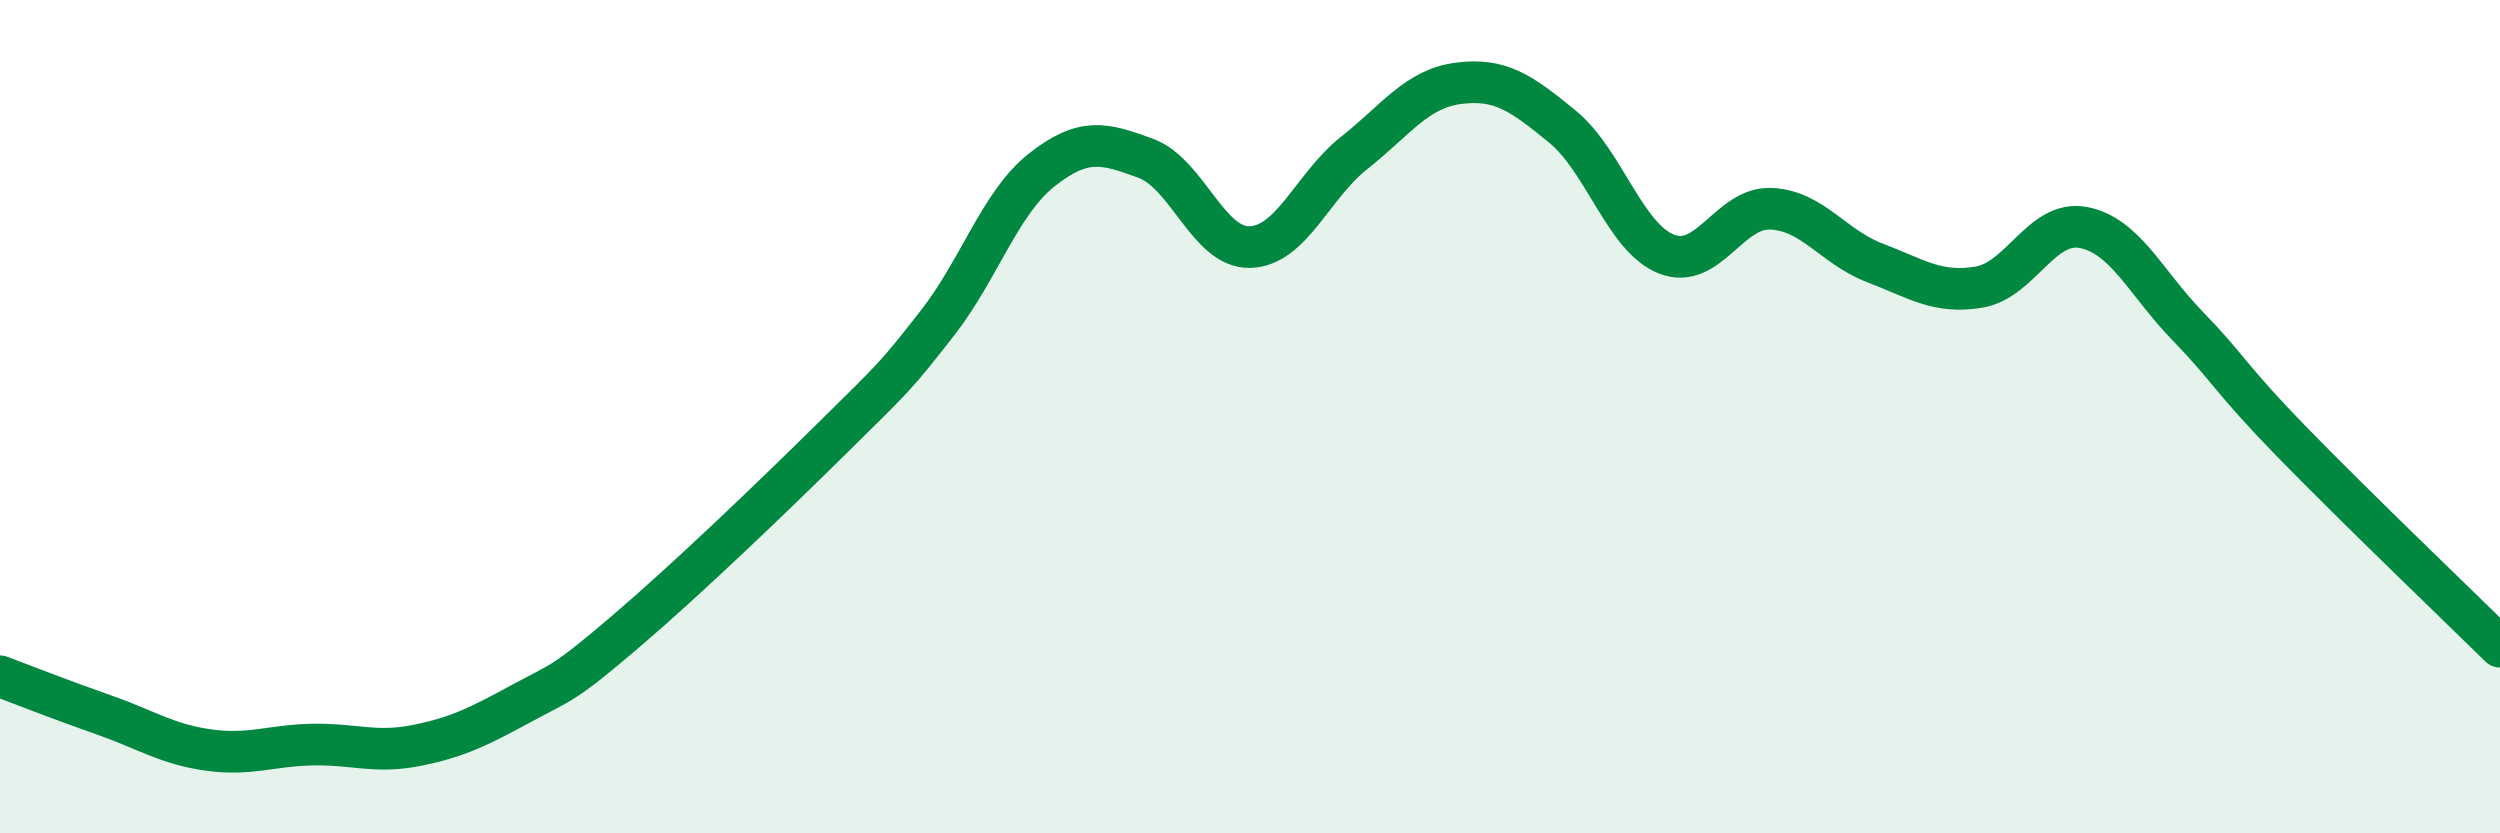
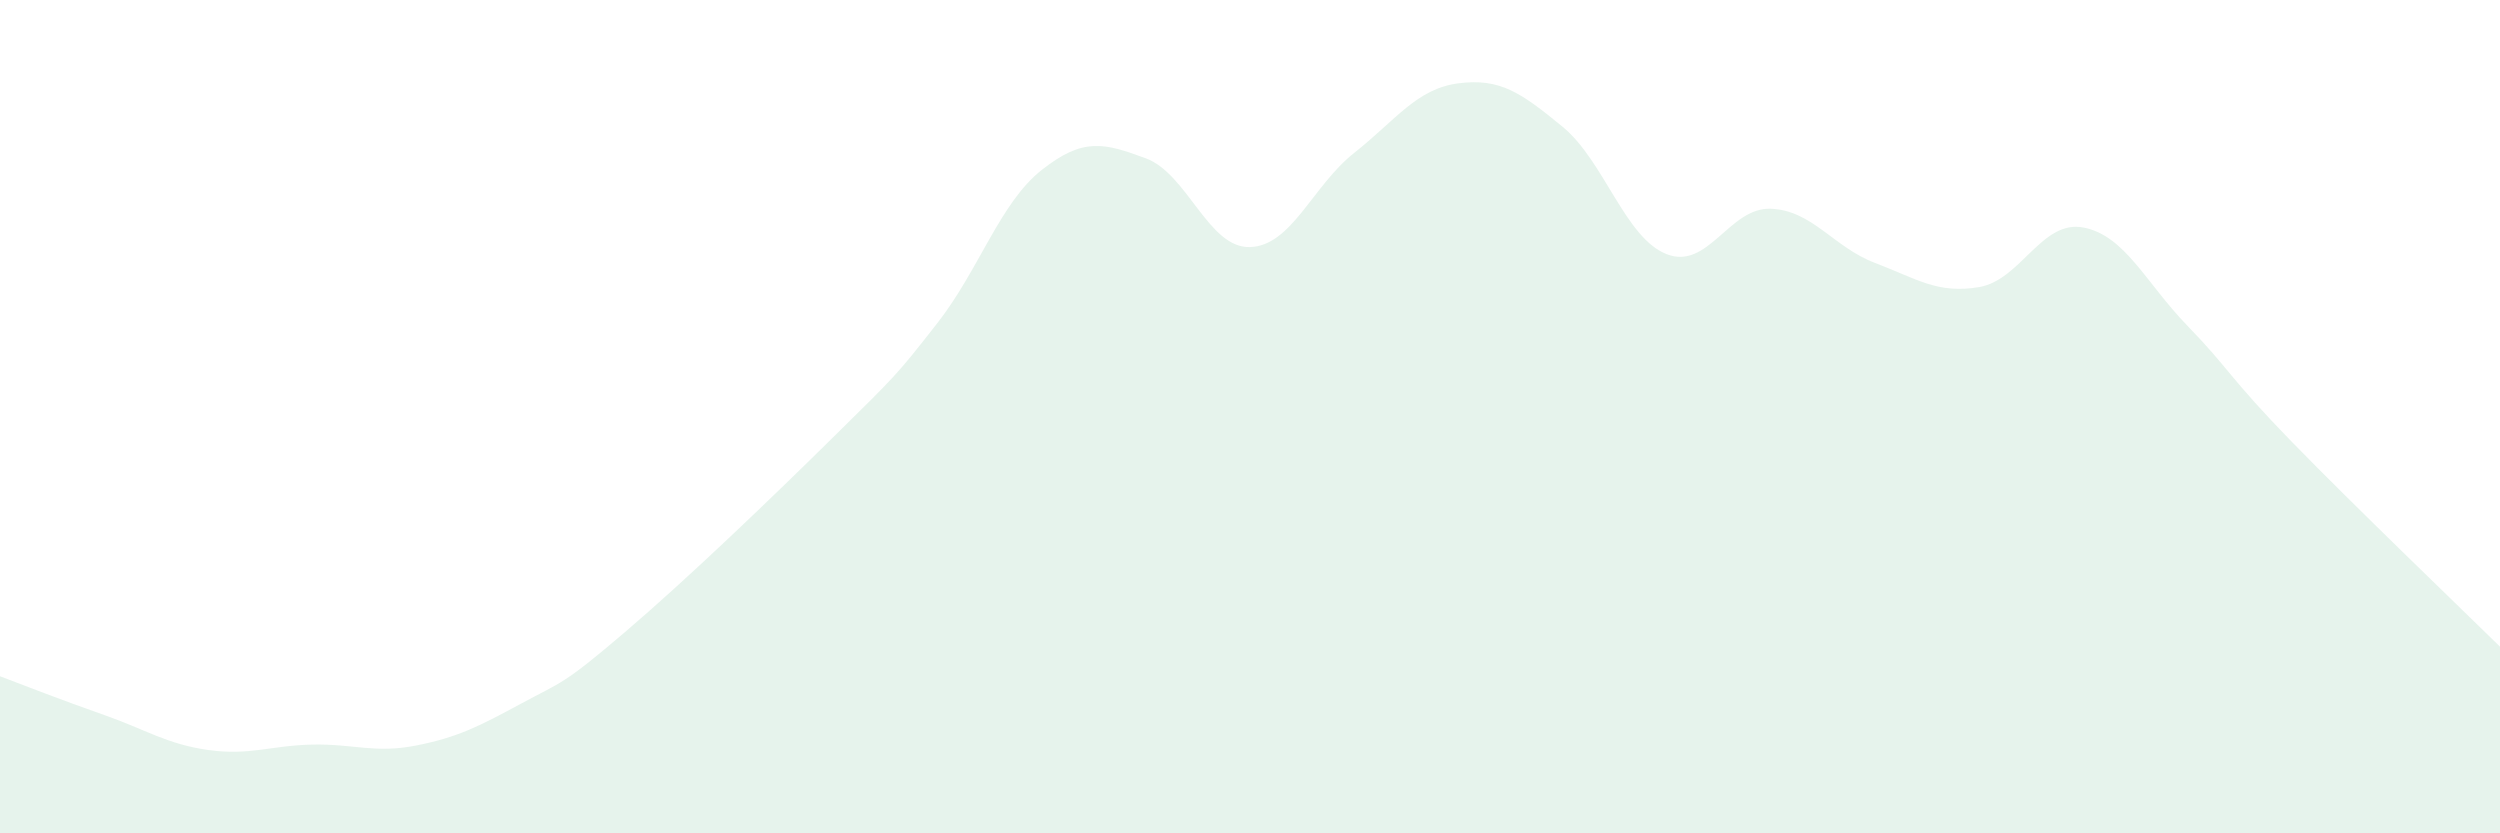
<svg xmlns="http://www.w3.org/2000/svg" width="60" height="20" viewBox="0 0 60 20">
  <path d="M 0,16.23 C 0.5,16.42 1.5,16.81 2.5,17.16 C 3.5,17.51 4,17.86 5,18 C 6,18.14 6.5,17.89 7.5,17.87 C 8.5,17.85 9,18.09 10,17.89 C 11,17.69 11.5,17.43 12.5,16.89 C 13.5,16.35 13.5,16.45 15,15.17 C 16.5,13.89 18.5,11.97 20,10.49 C 21.5,9.01 21.5,9.03 22.5,7.75 C 23.5,6.47 24,4.87 25,4.08 C 26,3.29 26.5,3.43 27.5,3.8 C 28.5,4.17 29,5.96 30,5.93 C 31,5.9 31.5,4.46 32.5,3.67 C 33.5,2.88 34,2.13 35,2 C 36,1.87 36.5,2.22 37.5,3.04 C 38.5,3.86 39,5.71 40,6.1 C 41,6.49 41.5,4.97 42.5,5.01 C 43.5,5.05 44,5.93 45,6.31 C 46,6.69 46.5,7.06 47.5,6.89 C 48.5,6.72 49,5.27 50,5.46 C 51,5.65 51.5,6.79 52.5,7.82 C 53.5,8.85 53.5,9.06 55,10.6 C 56.5,12.14 59,14.54 60,15.52L60 20L0 20Z" fill="#008740" opacity="0.1" stroke-linecap="round" stroke-linejoin="round" />
-   <path d="M 0,16.23 C 0.5,16.42 1.5,16.81 2.5,17.16 C 3.5,17.51 4,17.86 5,18 C 6,18.14 6.5,17.89 7.5,17.87 C 8.5,17.85 9,18.09 10,17.89 C 11,17.69 11.5,17.43 12.5,16.89 C 13.5,16.35 13.5,16.45 15,15.17 C 16.5,13.89 18.5,11.97 20,10.49 C 21.5,9.01 21.5,9.03 22.5,7.75 C 23.5,6.47 24,4.87 25,4.08 C 26,3.29 26.5,3.43 27.5,3.8 C 28.5,4.17 29,5.96 30,5.93 C 31,5.9 31.5,4.46 32.5,3.67 C 33.5,2.88 34,2.13 35,2 C 36,1.87 36.5,2.22 37.5,3.04 C 38.5,3.86 39,5.71 40,6.1 C 41,6.49 41.5,4.97 42.5,5.01 C 43.5,5.05 44,5.93 45,6.31 C 46,6.69 46.5,7.06 47.5,6.89 C 48.5,6.72 49,5.27 50,5.46 C 51,5.65 51.5,6.79 52.5,7.82 C 53.5,8.85 53.5,9.06 55,10.6 C 56.5,12.14 59,14.54 60,15.52" stroke="#008740" stroke-width="1" fill="none" stroke-linecap="round" stroke-linejoin="round" />
</svg>